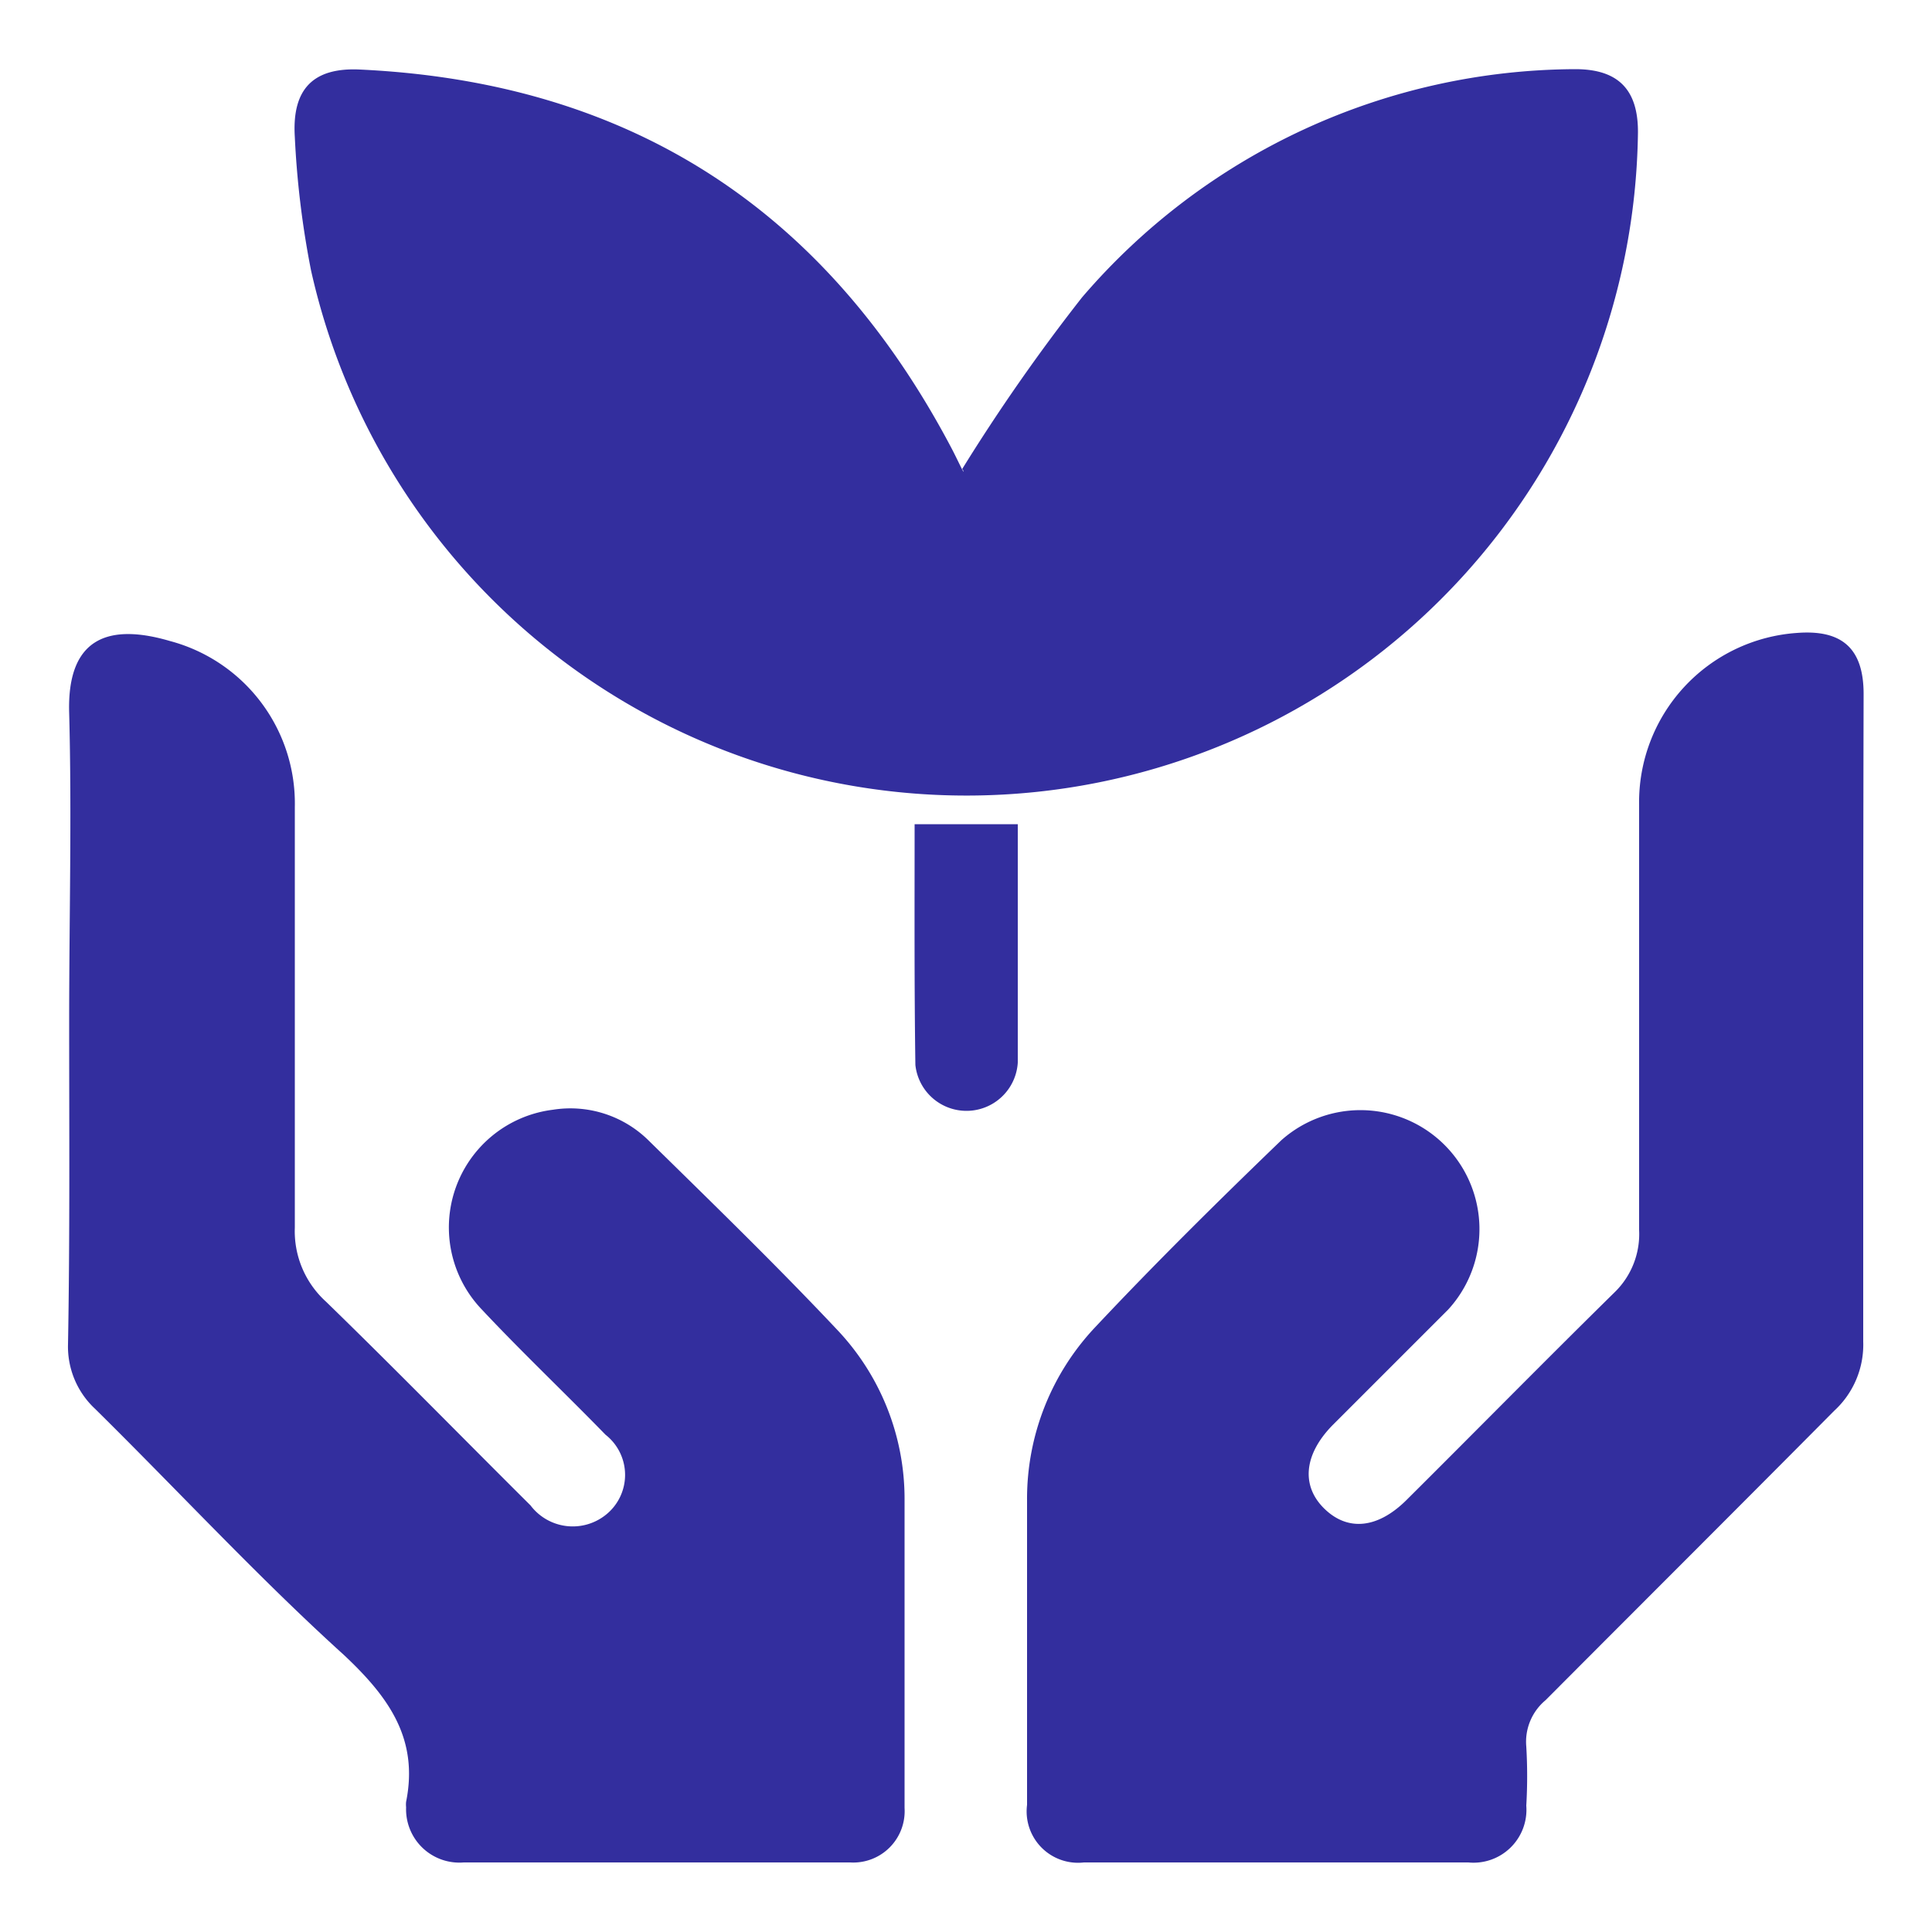
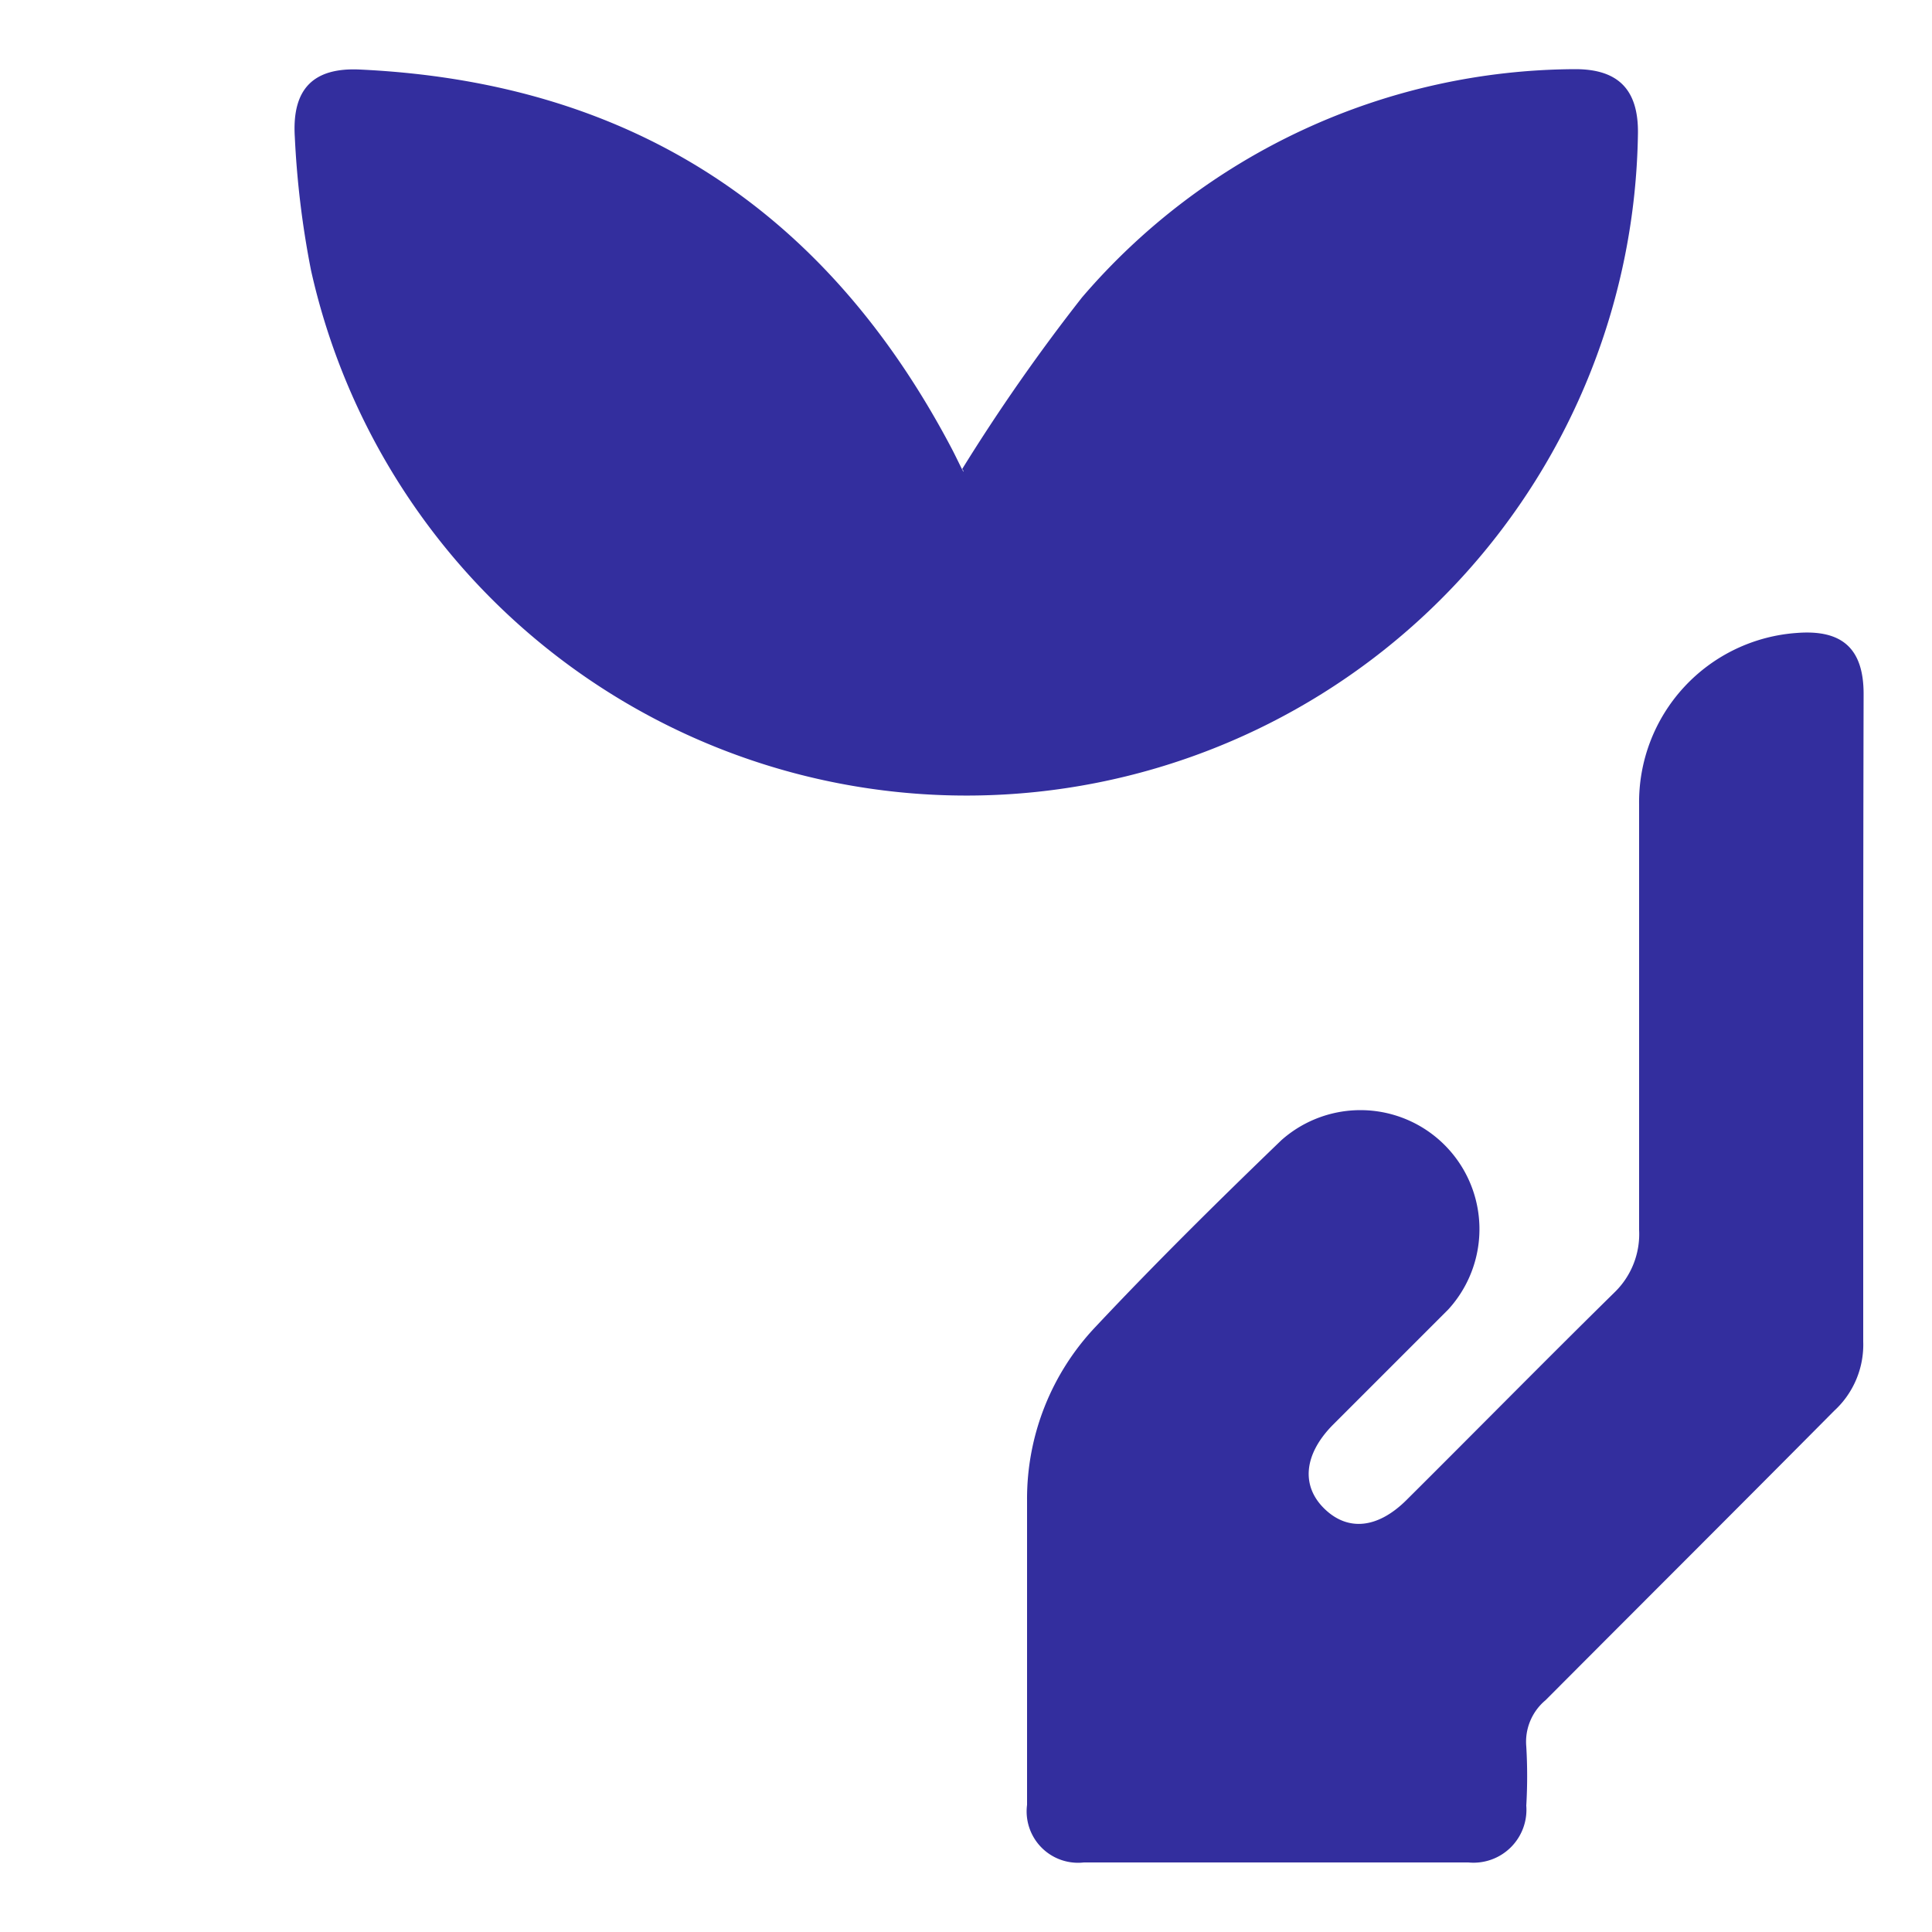
<svg xmlns="http://www.w3.org/2000/svg" id="Layer_1" data-name="Layer 1" viewBox="0 0 50 50">
  <defs>
    <style>.cls-1{fill:#332e9e;}</style>
  </defs>
  <path class="cls-1" d="M24.9,12.14A48.92,48.92,0,0,1,28,7.7,16.89,16.89,0,0,1,40.77,1.79c1.11,0,1.63.53,1.62,1.65A17.38,17.38,0,0,1,8.05,7a23.55,23.55,0,0,1-.42-3.45C7.55,2.3,8.11,1.74,9.32,1.8c7,.33,12.05,3.63,15.3,9.79.09.17.17.34.26.52S24.94,12.17,24.9,12.14Z" />
-   <path class="cls-1" d="M1.79,26.45c0-2.68.07-5.37,0-8-.06-2,1.08-2.31,2.61-1.86a4.35,4.35,0,0,1,3.23,4.3c0,3.63,0,7.25,0,10.88a2.46,2.46,0,0,0,.81,1.92c1.78,1.73,3.52,3.51,5.29,5.27a1.37,1.37,0,0,0,1.94.25,1.32,1.32,0,0,0,0-2.08c-1.06-1.09-2.17-2.14-3.21-3.25a3.07,3.07,0,0,1,1.85-5.16,2.88,2.88,0,0,1,2.47.79c1.66,1.63,3.32,3.24,4.91,4.93a6.36,6.36,0,0,1,1.72,4.35c0,2.66,0,5.32,0,8A1.33,1.33,0,0,1,22,48.2H12a1.38,1.38,0,0,1-1.49-1.43.65.65,0,0,1,0-.14c.33-1.64-.46-2.72-1.61-3.8-2.21-2-4.29-4.25-6.44-6.37a2.2,2.2,0,0,1-.7-1.67C1.81,32,1.79,29.23,1.79,26.45Z" />
  <path class="cls-1" d="M48.22,26.46c0,2.75,0,5.51,0,8.26a2.32,2.32,0,0,1-.75,1.79C45,39,42.49,41.5,40,44a1.4,1.4,0,0,0-.5,1.2,13,13,0,0,1,0,1.53A1.37,1.37,0,0,1,38,48.2H28.05a1.33,1.33,0,0,1-1.47-1.49c0-2.63,0-5.27,0-7.9a6.47,6.47,0,0,1,1.78-4.48c1.55-1.65,3.17-3.25,4.8-4.82a3.08,3.08,0,0,1,4.32,4.38c-1,1-2,2-3,3-.74.76-.81,1.57-.2,2.16s1.38.5,2.11-.22c1.8-1.79,3.58-3.6,5.39-5.38a2.1,2.1,0,0,0,.64-1.62c0-3.67,0-7.35,0-11a4.39,4.39,0,0,1,4.09-4.45c1.17-.09,1.72.41,1.72,1.58Q48.22,22.22,48.22,26.46Z" />
-   <path class="cls-1" d="M23.67,21.33h2.67c0,1,0,2,0,2.91s0,2.17,0,3.26a1.33,1.33,0,0,1-2.65.06C23.66,25.5,23.67,23.45,23.67,21.33Z" />
</svg>